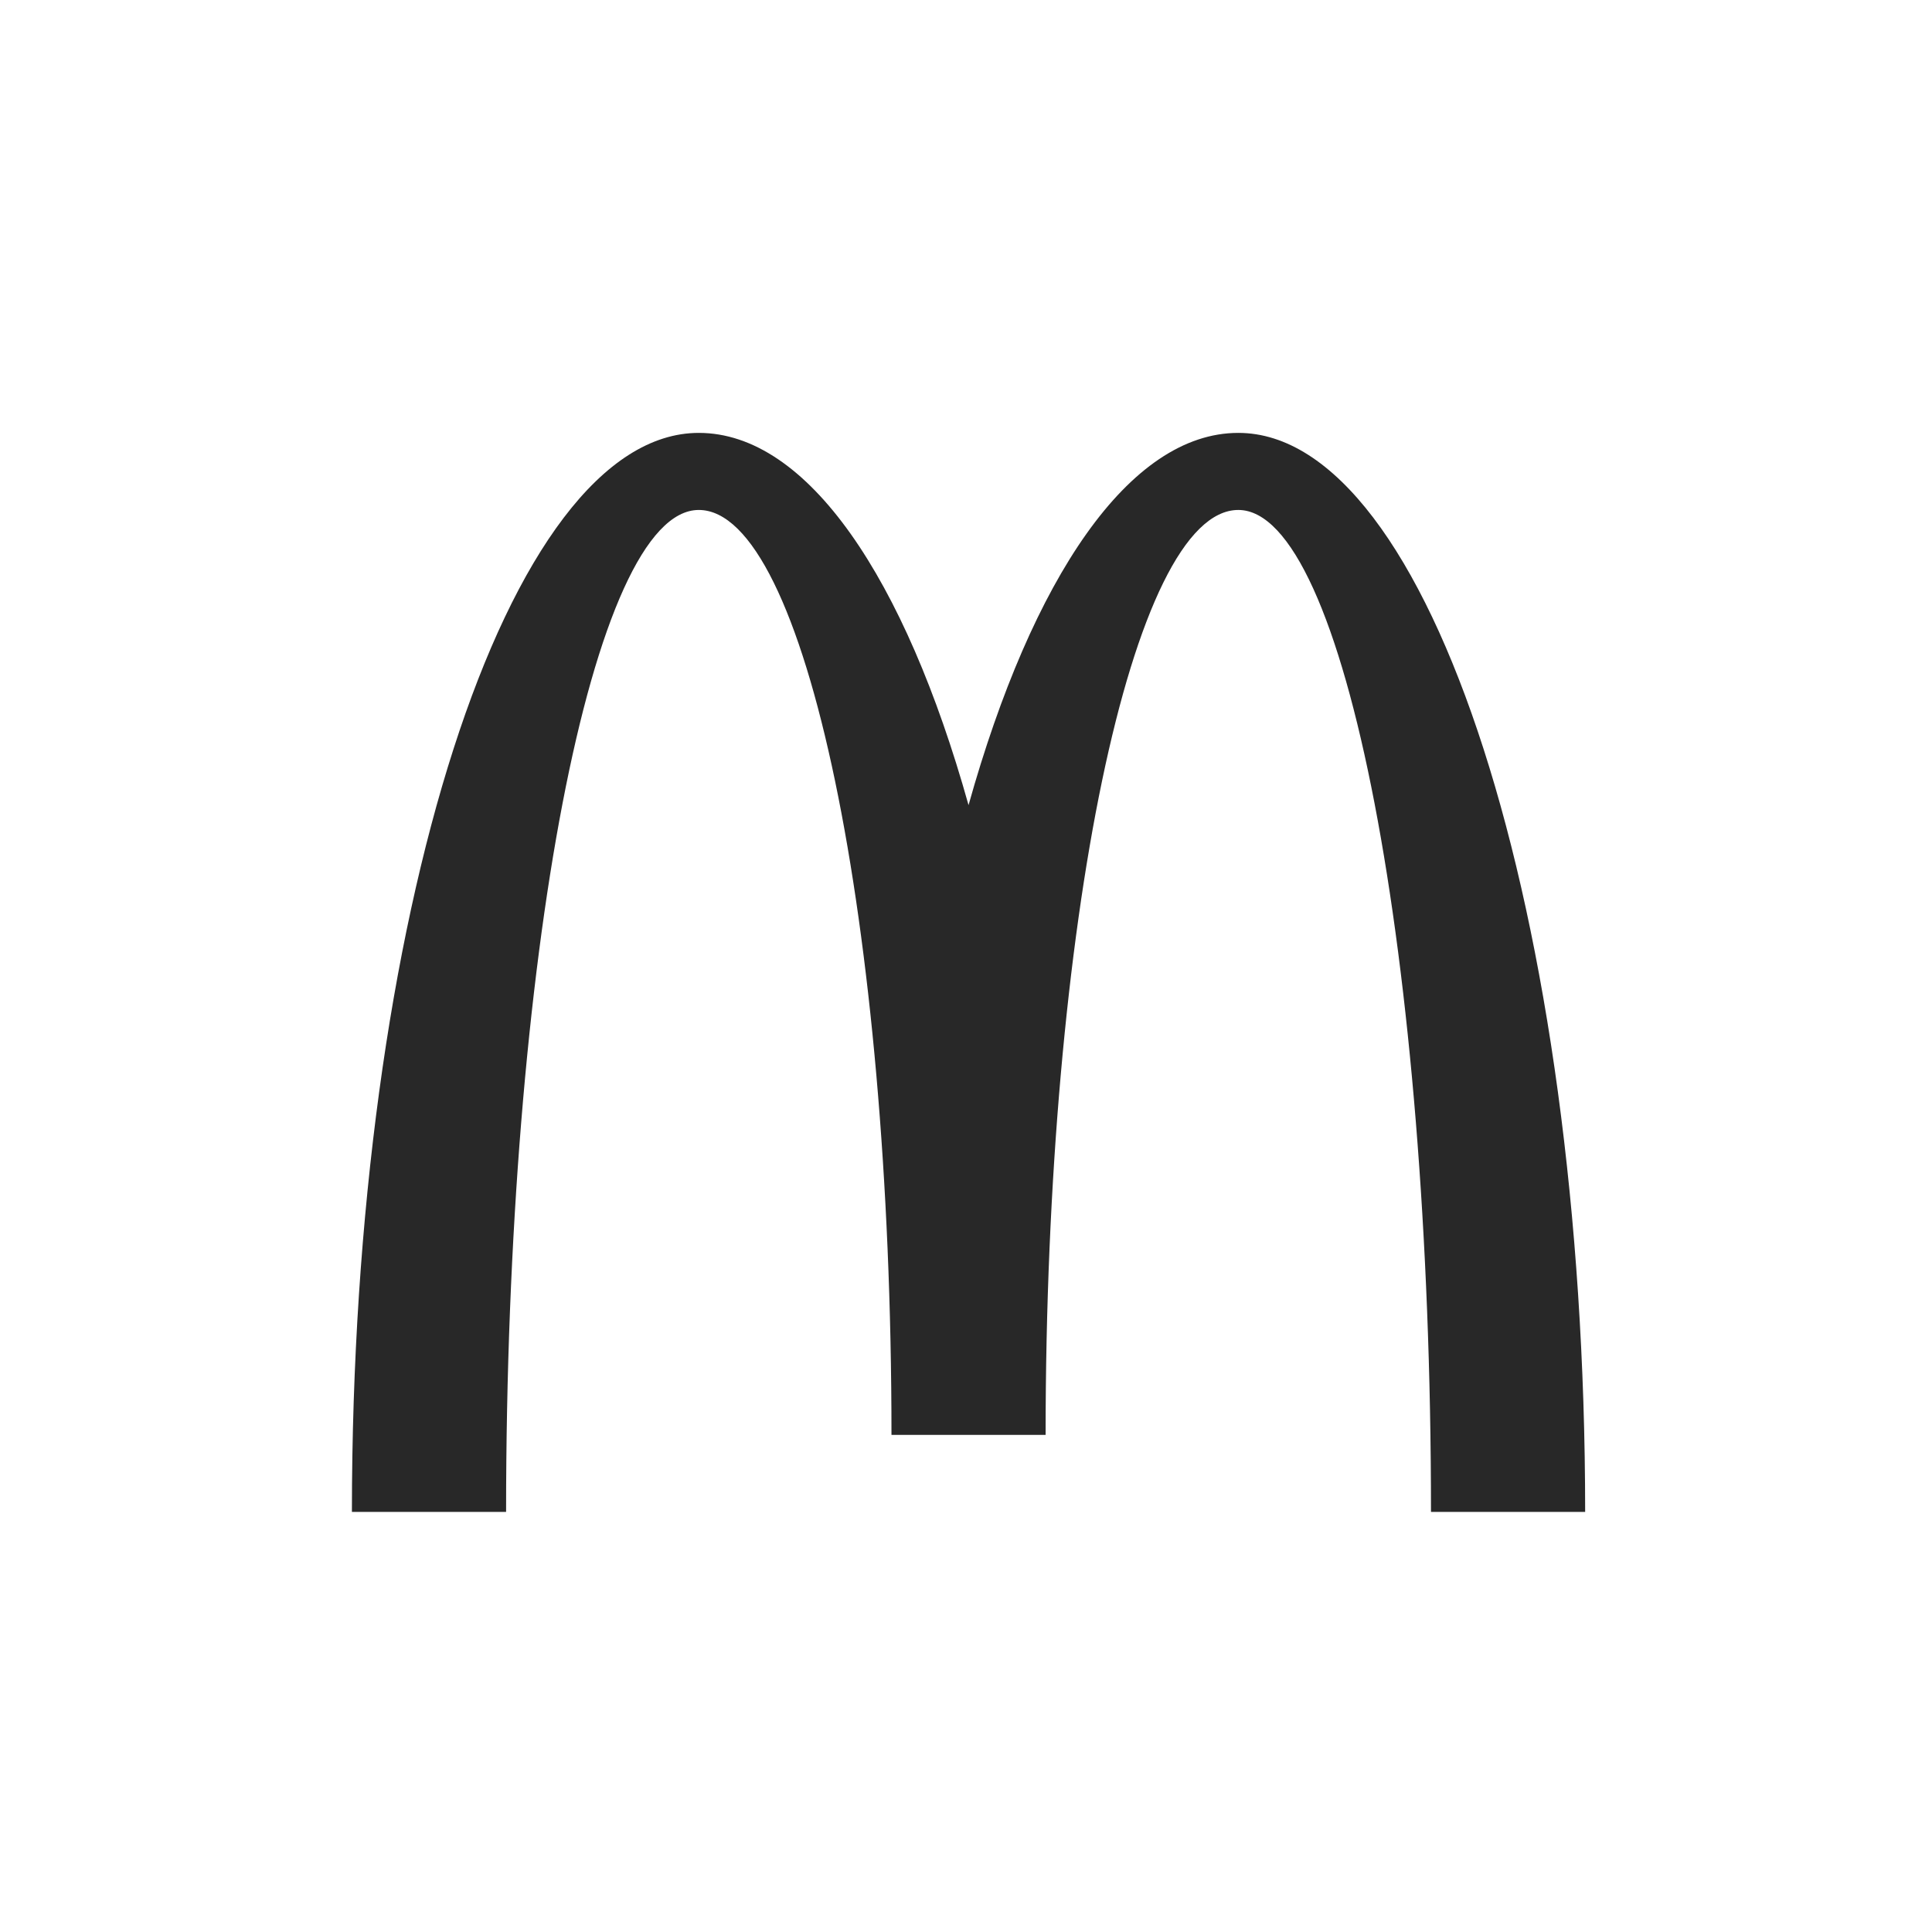
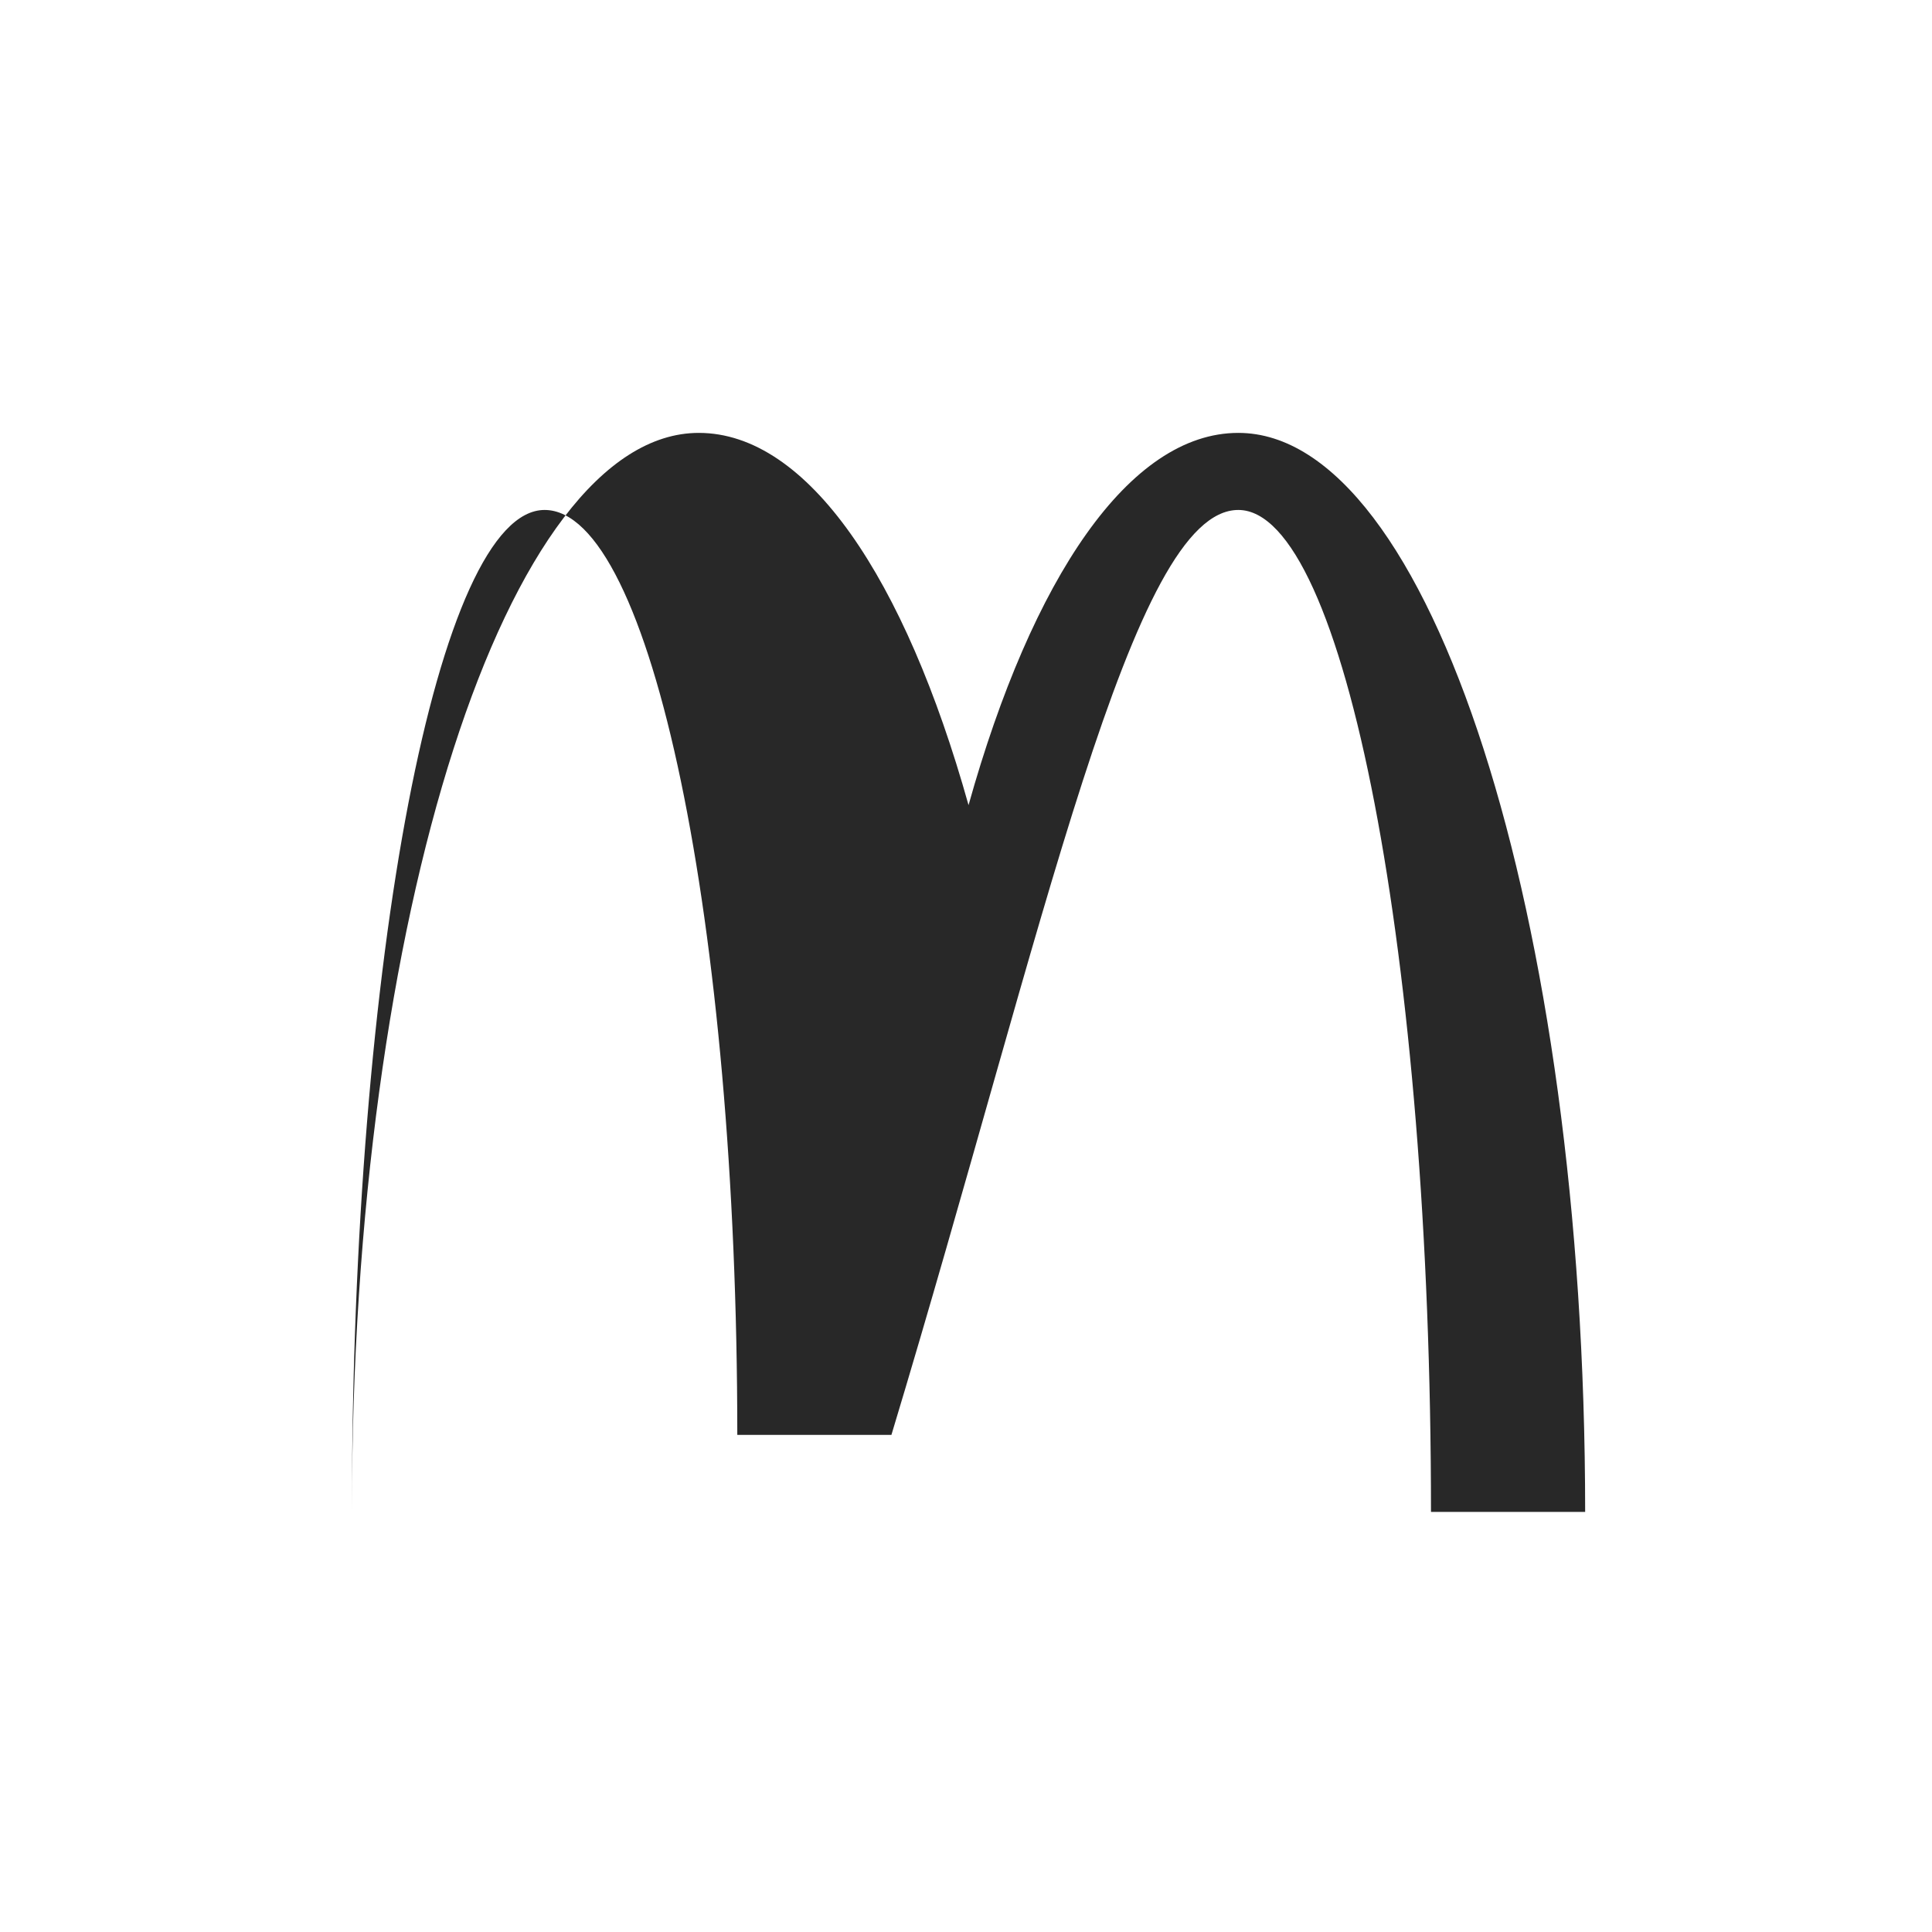
<svg xmlns="http://www.w3.org/2000/svg" version="1.1" id="Layer_1" x="0px" y="0px" width="400px" height="400px" viewBox="0 0 400 400" enable-background="new 0 0 400 400" xml:space="preserve">
  <g>
    <g>
-       <path fill="#282828" d="M256.379,105.582c22.032,0,39.892,92.877,39.892,207.446h31.919c0-123.382-32.153-223.402-71.811-223.402    c-22.561,0-42.688,30.06-55.852,77.066c-13.161-47.007-33.295-77.066-55.854-77.066c-39.655,0-71.813,100.02-71.813,223.402    h31.921c0-114.568,17.865-207.446,39.892-207.446c22.034,0,39.898,85.735,39.898,191.491h31.912    C216.482,191.316,234.349,105.582,256.379,105.582z" />
+       <path fill="#282828" d="M256.379,105.582c22.032,0,39.892,92.877,39.892,207.446h31.919c0-123.382-32.153-223.402-71.811-223.402    c-22.561,0-42.688,30.06-55.852,77.066c-13.161-47.007-33.295-77.066-55.854-77.066c-39.655,0-71.813,100.02-71.813,223.402    c0-114.568,17.865-207.446,39.892-207.446c22.034,0,39.898,85.735,39.898,191.491h31.912    C216.482,191.316,234.349,105.582,256.379,105.582z" />
    </g>
  </g>
</svg>